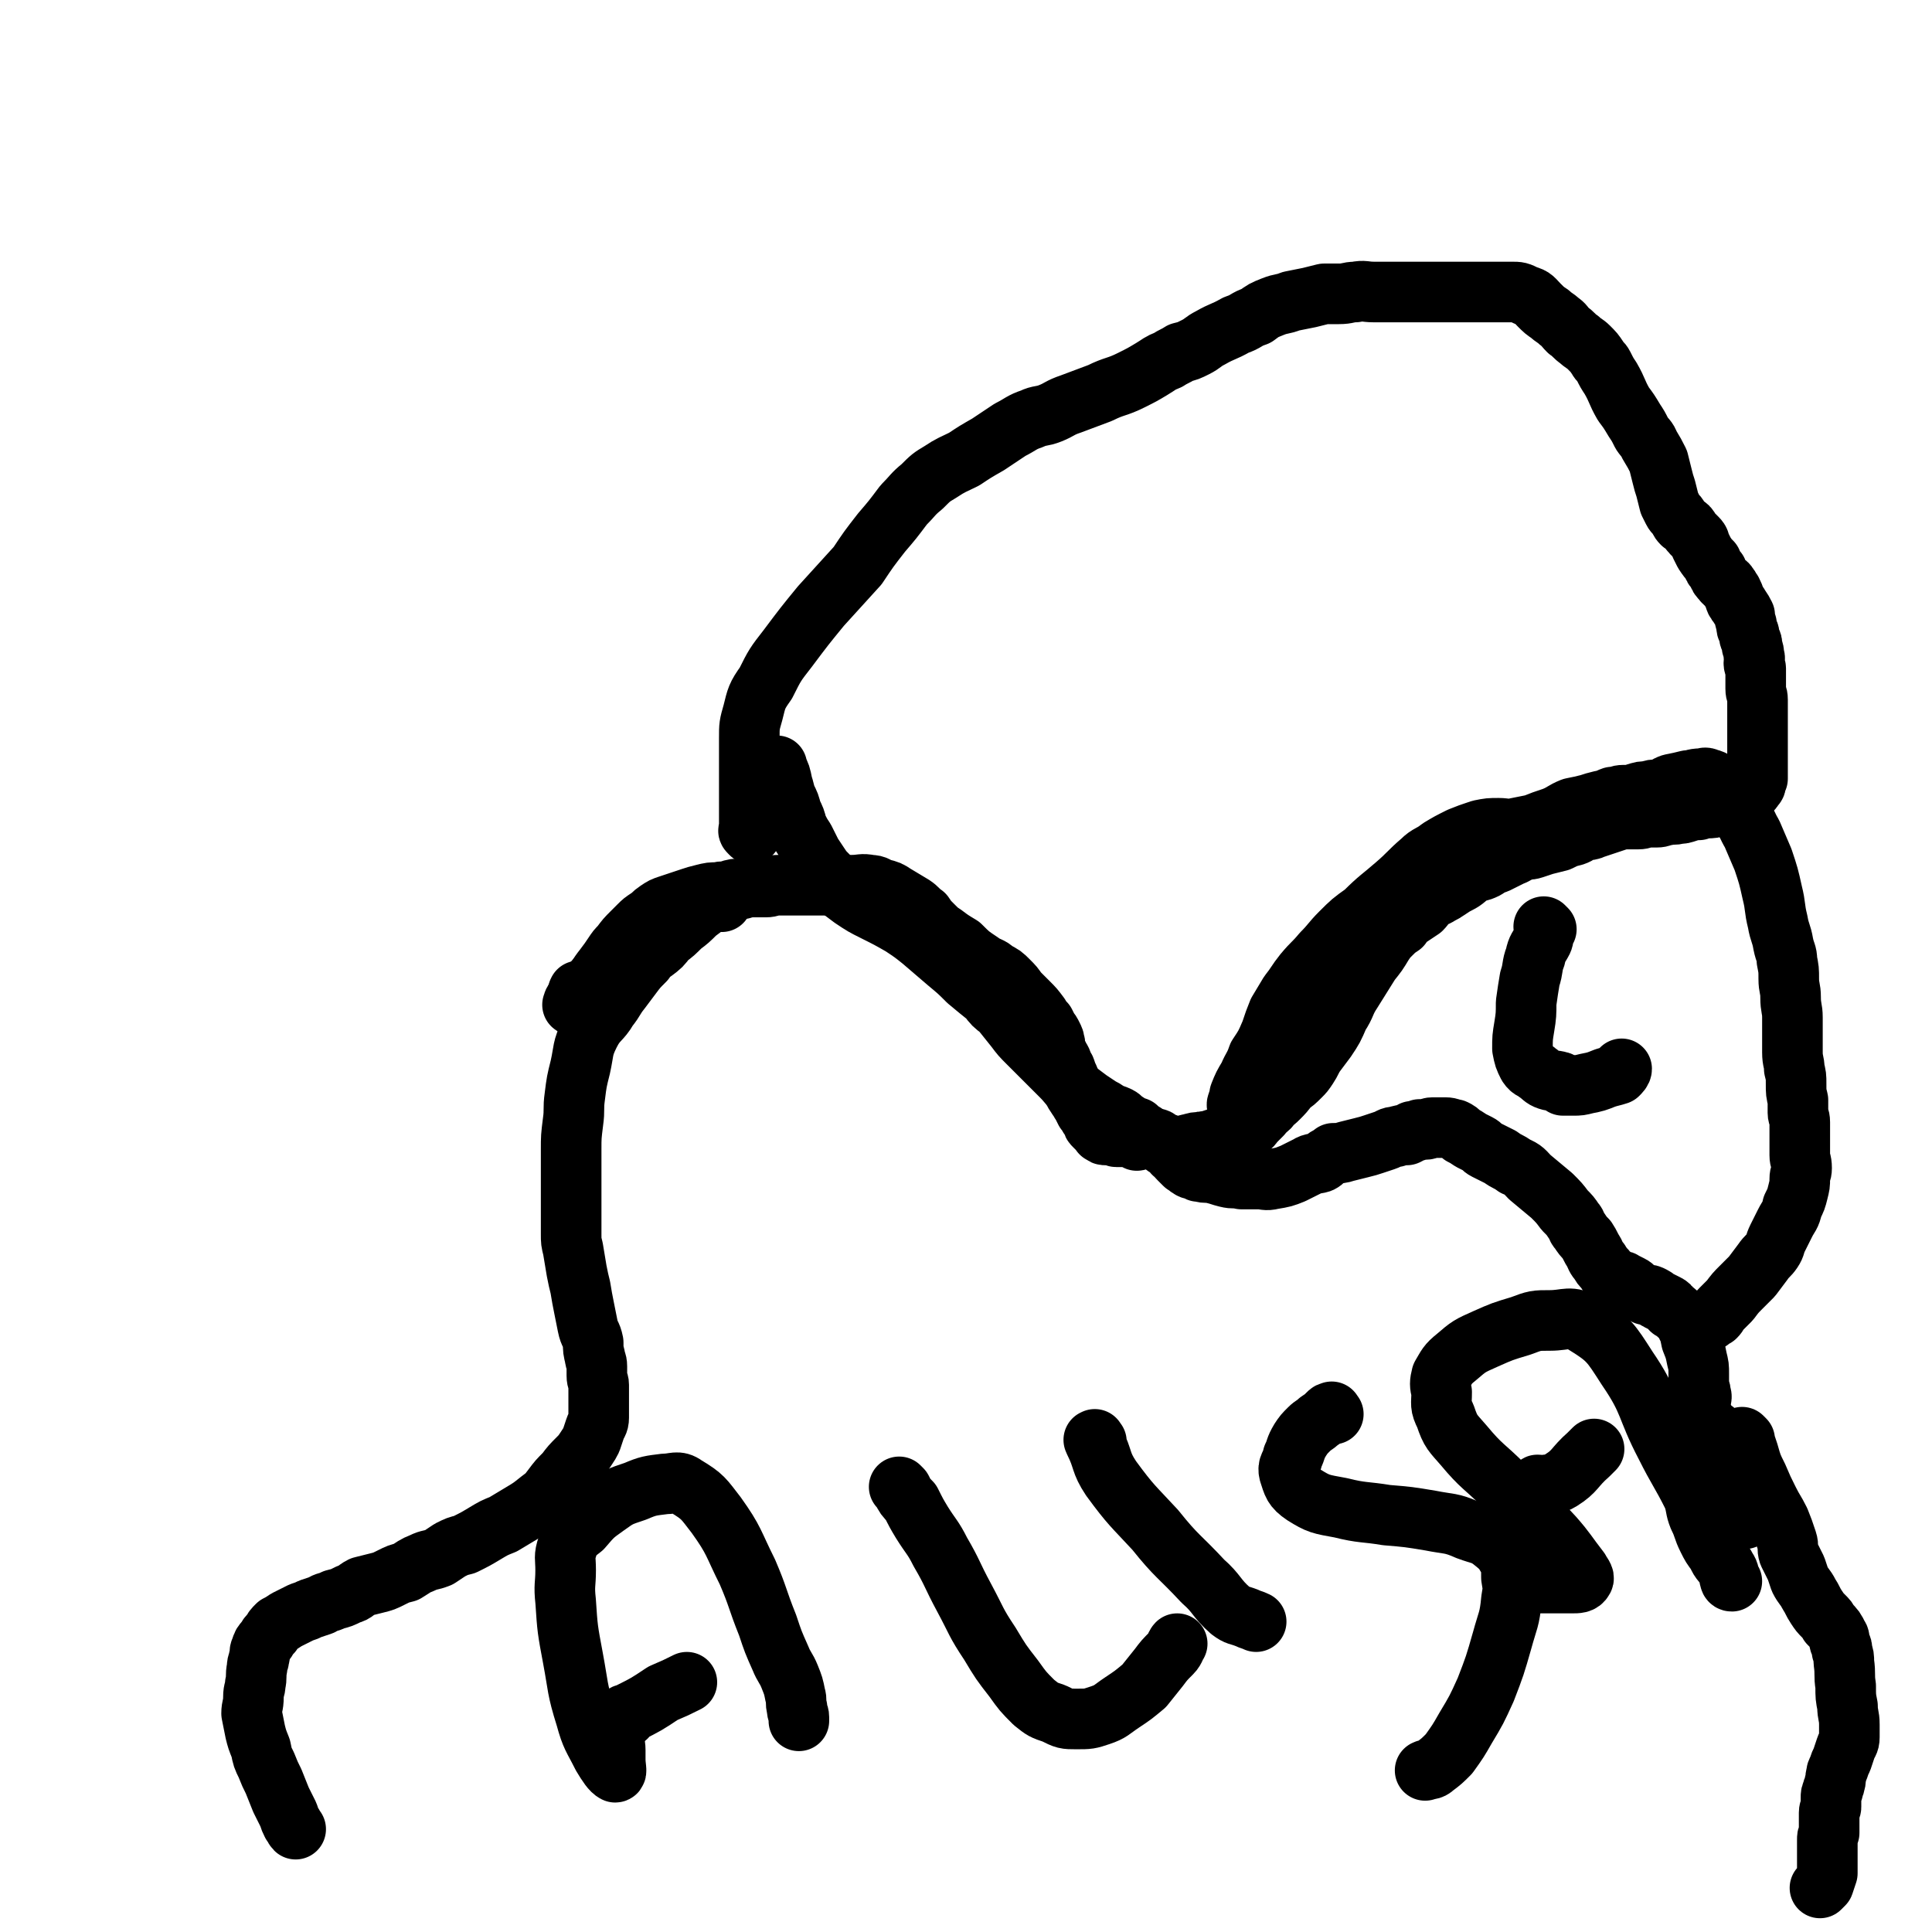
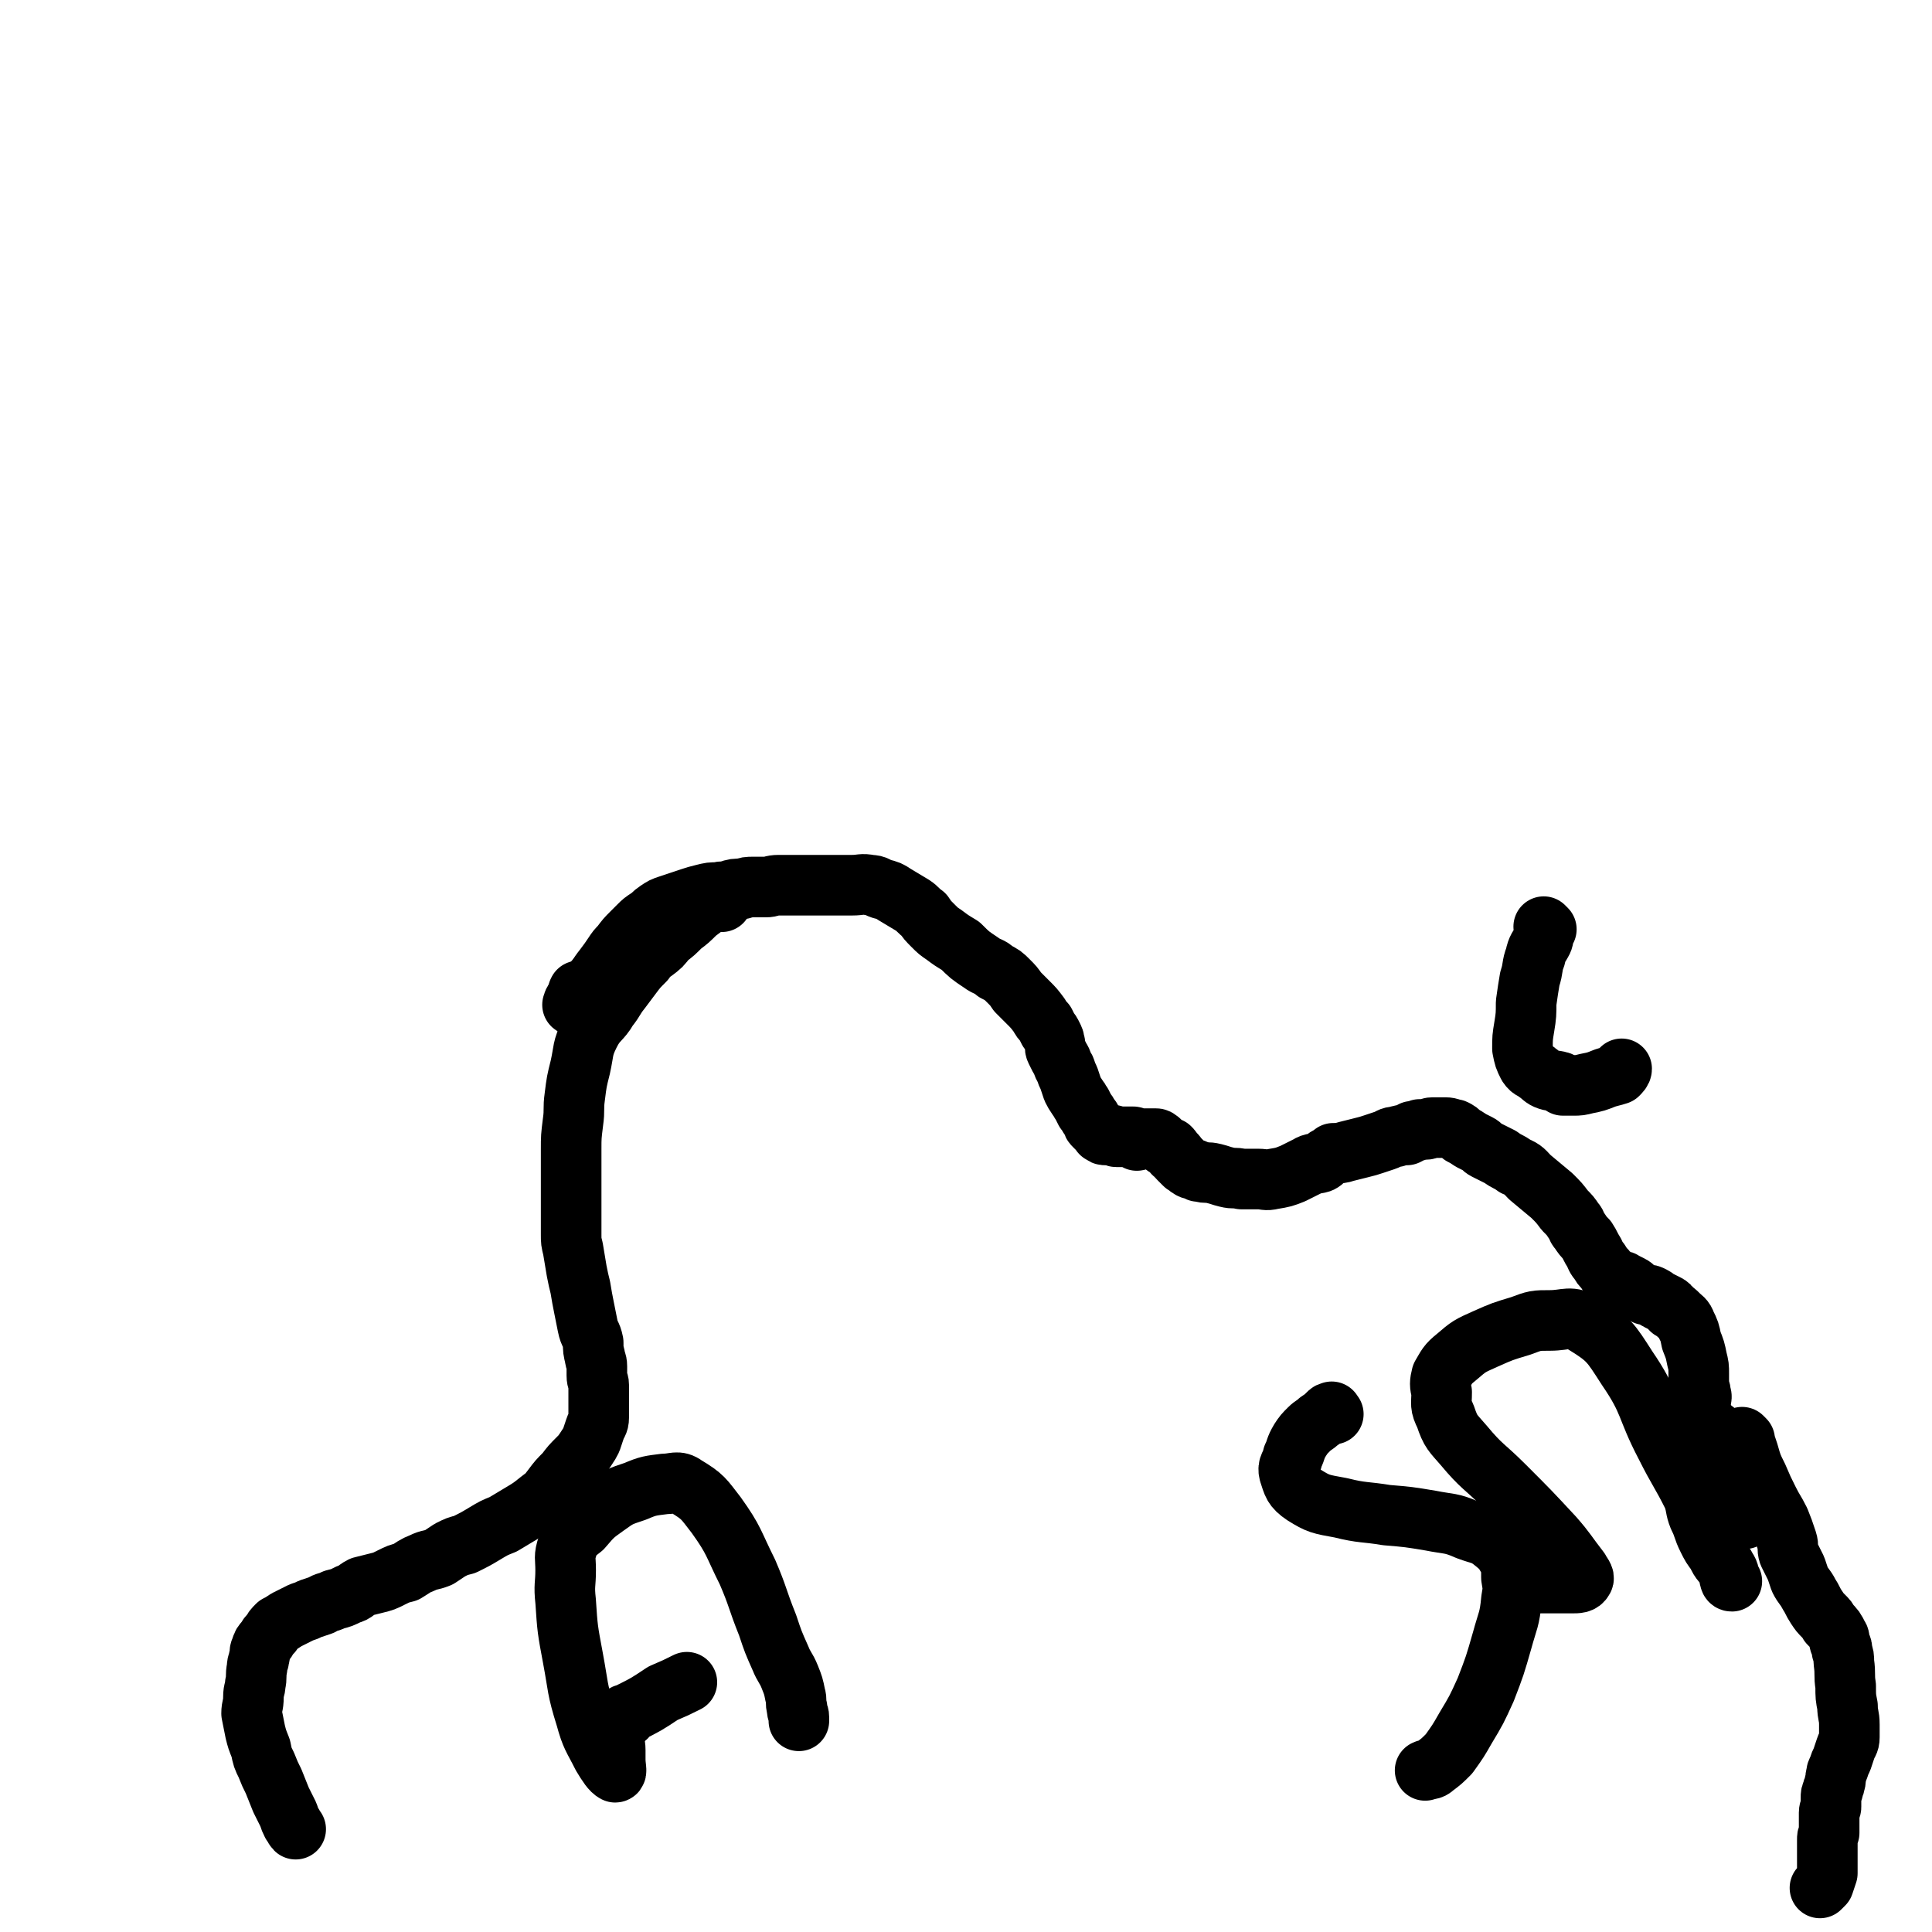
<svg xmlns="http://www.w3.org/2000/svg" viewBox="0 0 1052 1052" version="1.1">
  <g fill="none" stroke="#000000" stroke-width="33" stroke-linecap="round" stroke-linejoin="round">
    <path d="M313,548c-1,-1 -2,-1 -1,-1 0,-2 1,-2 2,-3 9,-9 9,-9 17,-18 " />
    <path d="M316,541c-1,-1 -2,-1 -1,-1 0,-1 0,0 1,0 3,-1 3,-1 6,-4 4,-4 3,-4 7,-9 3,-4 3,-4 5,-7 2,-3 2,-3 4,-5 3,-4 3,-4 6,-7 2,-2 2,-2 4,-4 2,-2 2,-2 5,-4 3,-2 2,-2 5,-4 3,-2 3,-2 6,-3 3,-1 3,-1 6,-2 3,-1 3,-1 6,-2 3,-1 3,-1 7,-2 4,-1 4,-1 8,-1 3,-1 3,0 6,-1 3,-1 3,-1 7,-1 3,-1 3,-1 6,-1 3,0 3,0 7,0 3,0 3,-1 7,-1 4,0 4,0 7,0 4,0 4,0 8,0 3,0 3,0 7,0 4,0 4,0 9,0 4,0 4,0 9,0 5,0 5,-1 10,0 3,0 3,1 6,2 4,1 4,1 7,3 5,3 5,3 10,6 3,2 3,3 6,5 2,3 2,3 5,6 3,3 3,3 6,5 4,3 4,3 9,6 5,5 5,5 11,9 4,3 5,2 8,5 4,2 4,2 7,5 3,3 3,3 5,6 3,3 3,3 6,6 3,3 3,3 6,7 1,2 1,2 3,4 1,2 1,2 2,4 1,1 1,1 2,3 1,2 1,2 1,3 1,2 0,3 1,5 1,2 1,2 2,4 2,3 1,3 3,6 1,3 1,3 2,5 1,3 1,3 2,6 1,2 1,2 3,5 1,1 1,2 2,3 1,2 1,2 2,4 1,1 1,1 2,3 1,1 1,1 2,3 0,1 0,1 1,2 1,1 1,1 2,2 0,0 0,0 1,1 1,1 0,1 1,1 1,1 1,1 2,1 2,0 2,0 3,0 2,0 2,1 3,1 1,0 2,0 3,0 1,0 1,0 3,0 2,0 2,0 3,0 1,0 1,1 2,2 1,0 2,-1 4,-1 1,0 1,0 3,0 0,0 0,0 1,0 1,0 1,0 2,0 1,0 1,0 2,1 1,0 0,1 1,1 2,2 2,2 5,3 1,1 1,1 2,3 2,1 1,1 3,3 1,1 1,1 3,3 2,1 1,1 3,2 1,1 1,0 3,1 2,1 1,1 3,1 3,1 3,0 7,1 4,1 3,1 7,2 4,1 4,0 8,1 4,0 4,0 9,0 4,0 4,1 8,0 6,-1 6,-1 11,-3 4,-2 4,-2 8,-4 3,-2 4,-1 7,-2 2,-1 2,-2 4,-3 2,-1 2,-1 3,-2 3,0 4,0 7,-1 4,-1 4,-1 8,-2 4,-1 4,-1 7,-2 3,-1 3,-1 6,-2 3,-1 3,-2 6,-2 3,-1 3,-1 6,-1 2,-1 2,-1 3,-2 2,0 2,0 4,-1 1,0 1,0 3,0 2,0 2,-1 4,-1 2,0 2,0 4,0 2,0 2,0 3,0 3,0 3,1 5,1 2,1 2,1 4,3 2,1 2,1 5,3 2,1 2,1 4,2 2,1 2,2 4,3 4,2 4,2 8,4 4,3 4,2 8,5 5,2 5,3 8,6 6,5 6,5 12,10 4,4 4,4 7,8 3,3 3,3 5,6 2,2 1,3 3,5 2,3 2,3 4,5 2,3 2,4 4,7 1,2 1,3 3,5 1,2 1,2 3,4 1,1 1,2 2,3 1,1 1,0 2,1 2,1 1,1 3,2 2,1 2,0 3,1 2,1 2,1 4,2 2,1 2,2 4,3 2,1 2,1 4,2 2,0 2,0 4,1 2,1 1,1 3,2 2,1 2,1 4,2 2,1 2,1 3,3 2,1 2,1 4,3 2,2 3,2 4,5 2,4 2,4 3,9 2,5 2,5 3,10 1,4 1,4 1,8 0,3 0,3 0,5 0,3 1,3 1,6 1,2 0,2 0,5 0,2 0,2 0,4 0,1 0,1 0,2 0,0 1,0 1,1 1,1 0,1 1,2 1,1 0,1 1,2 1,1 1,1 2,2 2,2 2,1 3,3 1,1 1,1 2,3 1,2 2,2 3,4 1,3 0,4 1,7 1,3 1,3 2,6 2,5 1,5 3,10 1,2 1,2 2,5 1,2 1,2 1,5 1,3 1,3 2,5 0,1 0,2 0,2 " />
    <path d="M393,491c-1,-1 -1,-1 -1,-1 -1,-1 -1,0 -1,0 -2,1 -2,0 -4,1 -4,3 -4,3 -8,6 -4,4 -4,4 -8,7 -4,4 -4,4 -8,7 -3,4 -3,4 -7,7 -3,2 -3,2 -5,5 -4,4 -4,4 -7,8 -3,4 -3,4 -6,8 -4,5 -3,5 -7,10 -4,7 -6,6 -10,14 -4,8 -3,9 -5,18 -2,8 -2,8 -3,16 -1,7 0,7 -1,14 -1,8 -1,8 -1,15 0,7 0,7 0,15 0,4 0,4 0,9 0,4 0,4 0,7 0,3 0,3 0,7 0,4 0,4 0,8 0,4 0,4 1,8 1,6 1,6 2,12 1,5 1,5 2,9 1,6 1,6 2,11 1,5 1,5 2,10 1,5 2,4 3,9 0,4 0,4 1,8 0,2 1,2 1,5 0,2 0,2 0,5 0,3 1,3 1,5 0,3 0,3 0,7 0,2 0,2 0,5 0,3 0,3 0,6 0,3 -1,3 -2,6 -1,3 -1,3 -2,6 -1,2 -1,2 -3,5 -2,3 -2,3 -4,5 -4,4 -4,4 -7,8 -4,4 -4,4 -7,8 -3,4 -3,4 -7,7 -5,4 -5,4 -10,7 -5,3 -5,3 -10,6 -5,2 -5,2 -10,5 -5,3 -5,3 -11,6 -4,1 -4,1 -8,3 -3,2 -3,2 -6,4 -5,2 -5,1 -9,3 -5,2 -4,2 -9,5 -4,1 -4,1 -8,3 -4,2 -4,2 -8,3 -4,1 -4,1 -8,2 -4,2 -3,3 -7,4 -4,2 -4,2 -8,3 -4,2 -4,1 -7,3 -3,1 -3,1 -6,2 -2,1 -2,1 -5,2 -2,1 -2,1 -4,2 -2,1 -2,1 -4,2 -3,2 -3,2 -5,3 -2,2 -2,2 -3,4 -2,2 -2,2 -3,4 -2,2 -2,2 -3,5 -1,2 0,2 -1,5 0,2 -1,2 -1,5 -1,5 0,5 -1,9 0,3 -1,3 -1,7 0,5 -1,5 -1,9 1,5 1,5 2,10 1,4 1,4 3,9 1,5 1,5 3,9 2,5 2,5 4,9 2,5 2,5 4,10 2,4 2,4 4,8 1,3 1,3 2,5 1,1 1,2 2,3 " />
    <path d="M950,784c-1,-1 -1,-1 -1,-1 -1,-1 0,0 0,0 0,1 0,1 1,2 1,3 1,3 2,6 2,7 2,7 5,13 3,7 3,7 6,13 3,6 3,5 6,11 2,5 2,5 4,11 1,3 0,4 1,7 2,4 2,4 4,8 1,3 1,3 2,6 2,4 3,4 5,8 2,3 2,4 4,7 2,3 2,3 4,5 2,2 2,2 3,4 3,3 3,3 5,7 1,1 0,2 1,4 1,2 1,2 1,4 1,3 1,3 1,6 1,7 0,7 1,13 0,6 0,6 1,11 0,5 1,5 1,10 0,3 0,3 0,7 0,3 -1,3 -2,6 -1,3 -1,3 -2,6 -1,2 -1,2 -2,5 -1,2 -1,2 -1,3 -1,3 0,3 -1,5 0,2 -1,2 -1,4 -1,2 -1,2 -1,4 0,2 0,2 0,5 0,1 -1,1 -1,3 0,1 0,2 0,3 0,2 0,2 0,3 0,3 0,3 0,5 -1,2 -1,2 -1,4 0,2 0,2 0,4 0,2 0,2 0,5 0,1 0,1 0,3 0,2 0,2 0,3 0,2 0,2 0,3 -1,3 -1,3 -2,6 -1,1 -1,1 -2,2 " />
    <path d="M333,940c-1,-1 -1,-1 -1,-1 -1,-1 0,0 0,0 1,4 1,4 2,7 0,3 1,3 1,7 0,2 0,2 0,5 0,4 1,7 0,7 -2,-1 -4,-4 -7,-9 -5,-10 -6,-10 -9,-21 -5,-16 -4,-16 -7,-32 -3,-16 -3,-16 -4,-31 -1,-9 0,-9 0,-17 0,-7 -1,-7 1,-13 2,-6 3,-6 8,-10 6,-7 6,-7 13,-12 7,-5 7,-5 16,-8 7,-3 8,-3 16,-4 5,0 7,-2 11,1 10,6 10,7 17,16 10,14 9,15 17,31 6,14 5,14 11,29 3,9 3,9 7,18 2,5 3,5 5,10 2,5 2,5 3,10 1,3 0,4 1,7 0,3 1,3 1,5 0,1 0,1 0,2 " />
    <path d="M341,935c-1,-1 -2,-1 -1,-1 0,-1 1,0 2,-1 10,-5 10,-5 19,-11 7,-3 7,-3 13,-6 " />
-     <path d="M491,811c-1,-1 -2,-2 -1,-1 0,0 0,0 1,1 2,4 2,4 5,7 3,6 3,6 6,11 5,8 6,8 10,16 7,12 6,12 13,25 7,13 6,13 14,25 6,10 6,10 13,19 5,7 5,7 11,13 5,4 5,4 11,6 6,3 6,3 12,3 7,0 7,0 13,-2 6,-2 6,-3 12,-7 6,-4 6,-4 12,-9 4,-5 4,-5 8,-10 3,-4 3,-4 7,-8 2,-2 2,-4 3,-5 " />
-     <path d="M597,785c-1,-1 -1,-2 -1,-1 -1,0 0,0 0,1 5,10 3,11 9,20 11,15 12,15 24,28 12,15 13,14 26,28 8,7 7,9 15,16 4,3 4,2 9,4 2,1 3,1 5,2 " />
    <path d="M726,770c-1,-1 -1,-2 -1,-1 -1,0 -1,0 -2,1 -2,2 -2,2 -5,4 -2,2 -3,2 -5,4 -3,3 -3,3 -5,6 -3,5 -2,5 -4,9 -1,5 -3,5 -2,9 2,6 2,8 8,12 8,5 9,5 20,7 12,3 13,2 25,4 12,1 12,1 24,3 10,2 11,1 20,5 8,3 9,2 15,7 5,4 5,5 8,10 1,4 1,4 1,9 1,6 1,6 0,12 -1,11 -2,11 -5,22 -4,14 -4,14 -9,27 -5,11 -5,11 -11,21 -4,7 -4,7 -9,14 -4,4 -4,4 -8,7 -2,2 -3,1 -5,2 " />
    <path d="M833,863c-1,-1 -2,-1 -1,-1 0,-1 0,0 1,0 1,0 1,0 2,0 4,0 4,0 7,0 5,0 5,0 9,0 3,0 3,0 5,0 3,0 5,0 6,-2 1,-1 -1,-3 -2,-5 -7,-9 -7,-10 -14,-18 -13,-14 -13,-14 -27,-28 -11,-11 -12,-10 -22,-22 -6,-7 -7,-7 -10,-16 -3,-6 -2,-6 -2,-13 -1,-4 -1,-5 0,-9 3,-5 3,-6 8,-10 7,-6 7,-6 16,-10 9,-4 9,-4 19,-7 8,-3 8,-3 16,-3 9,0 11,-3 19,2 13,8 14,10 23,24 13,19 10,21 21,42 7,14 8,14 15,28 2,6 1,6 3,11 3,6 2,6 5,12 2,4 2,4 5,8 2,5 3,4 5,8 2,3 1,3 2,6 0,0 0,1 1,1 0,0 0,0 0,0 " />
-     <path d="M838,810c-1,-1 -2,-1 -1,-1 0,-1 1,0 2,0 5,-1 6,0 11,-3 8,-5 7,-7 15,-14 2,-2 2,-2 3,-3 " />
-     <path d="M675,604c-1,-1 -1,-1 -1,-1 -1,-2 0,-2 0,-3 1,-2 1,-2 1,-4 2,-5 2,-5 5,-10 2,-5 3,-5 5,-11 4,-6 4,-6 7,-13 2,-6 2,-6 4,-11 3,-5 3,-5 6,-10 4,-5 4,-6 8,-11 5,-6 5,-5 10,-11 5,-5 5,-6 10,-11 6,-6 6,-6 13,-11 8,-8 9,-8 17,-15 7,-6 7,-7 14,-13 4,-4 5,-3 10,-7 5,-3 5,-3 11,-6 5,-2 5,-2 11,-4 5,-1 5,-1 10,-1 4,0 5,1 9,0 5,-1 5,-1 10,-2 5,-2 5,-2 11,-4 5,-2 5,-3 10,-5 5,-1 5,-1 9,-2 3,-1 3,-1 7,-2 3,0 3,-1 6,-2 3,0 3,-1 6,-1 2,0 2,0 4,0 2,0 2,-1 3,-1 3,-1 3,-1 6,-1 3,-1 3,-1 6,-1 4,-1 4,-2 7,-3 5,-1 5,-1 9,-2 3,0 3,-1 7,-1 2,0 2,-1 4,0 4,1 4,2 7,4 2,3 1,4 4,7 3,5 4,4 7,9 4,5 3,5 6,10 3,7 3,7 6,14 3,9 3,9 5,18 2,8 1,8 3,16 1,6 2,6 3,12 1,5 2,5 2,9 1,5 1,5 1,10 0,5 1,5 1,10 0,6 1,6 1,11 0,5 0,5 0,10 0,5 0,5 0,9 0,5 1,5 1,9 1,4 1,4 1,8 0,5 0,5 1,9 0,3 0,4 0,7 0,2 1,2 1,5 0,2 0,2 0,5 0,3 0,3 0,5 0,4 0,4 0,8 0,3 1,3 1,7 0,3 -1,3 -1,6 0,3 0,3 -1,7 -1,4 -1,4 -3,8 -1,5 -2,5 -4,9 -2,4 -2,4 -4,8 -2,4 -1,4 -3,7 -2,3 -3,3 -5,6 -3,4 -3,4 -6,8 -3,3 -3,3 -6,6 -3,3 -3,3 -6,7 -2,2 -2,2 -5,5 -2,2 -1,2 -3,4 -2,1 -2,1 -3,2 -2,1 -3,2 -4,2 " />
    <path d="M842,506c-1,-1 -1,-1 -1,-1 -1,-1 0,0 0,0 0,1 0,1 0,1 -1,3 0,3 -1,6 -2,4 -3,4 -4,9 -2,5 -1,6 -3,12 -1,6 -1,6 -2,13 0,6 0,7 -1,13 -1,6 -1,6 -1,12 1,5 1,5 3,9 2,3 3,2 5,4 3,2 3,3 6,4 3,1 3,0 6,1 1,0 1,1 2,2 3,0 3,0 6,0 3,0 3,0 7,-1 5,-1 5,-1 10,-3 3,-1 4,-1 7,-2 1,-1 2,-2 2,-3 " />
-     <path d="M409,454c-1,-1 -1,-1 -1,-1 -1,-1 0,-1 0,-1 0,-1 0,-1 0,-1 0,-6 0,-6 0,-11 0,-6 0,-6 0,-13 0,-6 0,-6 0,-13 0,-6 0,-6 0,-12 0,-7 0,-7 2,-14 2,-8 2,-9 7,-16 5,-10 5,-10 12,-19 9,-12 9,-12 18,-23 10,-11 10,-11 20,-22 6,-9 6,-9 13,-18 6,-7 6,-7 12,-15 5,-5 5,-6 10,-10 5,-5 5,-5 10,-8 6,-4 7,-4 13,-7 6,-4 6,-4 13,-8 6,-4 6,-4 12,-8 6,-3 6,-4 12,-6 4,-2 5,-1 10,-3 5,-2 5,-3 11,-5 8,-3 8,-3 16,-6 8,-4 9,-3 17,-7 6,-3 6,-3 11,-6 5,-3 4,-3 9,-5 3,-2 4,-2 7,-4 4,-1 4,-1 8,-3 4,-2 4,-3 8,-5 7,-4 7,-3 14,-7 6,-2 5,-3 11,-5 4,-3 4,-3 9,-5 5,-2 5,-1 10,-3 5,-1 5,-1 10,-2 4,-1 4,-1 8,-2 4,0 4,0 8,0 5,0 5,-1 9,-1 5,-1 5,0 10,0 4,0 4,0 9,0 4,0 4,0 9,0 4,0 4,0 8,0 4,0 4,0 8,0 3,0 3,0 6,0 4,0 4,0 7,0 3,0 3,0 7,0 5,0 5,0 10,0 6,0 6,0 11,0 4,0 4,0 8,2 4,1 4,2 7,5 3,3 3,3 6,5 2,2 3,2 5,4 3,2 2,2 5,5 3,2 3,3 6,5 2,2 3,2 5,4 3,3 3,3 5,6 1,2 2,2 3,4 2,4 2,4 4,7 4,7 3,7 7,14 3,4 3,4 6,9 2,3 2,3 4,7 2,3 3,3 4,6 3,5 3,5 5,9 1,4 1,4 2,8 1,4 1,4 2,7 1,4 1,4 2,8 1,2 1,2 2,4 1,2 2,2 3,4 1,1 0,1 2,3 1,1 2,1 3,2 1,1 1,2 2,3 2,2 2,2 3,3 2,2 1,2 2,4 1,2 1,2 2,4 2,3 2,3 4,5 1,3 1,3 3,5 1,3 1,3 3,5 1,2 2,1 3,3 1,1 1,2 2,3 1,2 1,2 2,5 1,2 1,1 2,3 2,3 2,3 3,5 0,2 0,2 1,5 0,2 0,2 1,4 1,2 0,2 1,4 1,2 1,2 1,4 1,3 1,3 1,5 1,2 0,2 0,4 0,2 1,2 1,3 0,2 0,2 0,4 0,1 0,1 0,3 0,2 0,2 0,4 0,3 1,3 1,6 0,2 0,2 0,4 0,3 0,3 0,5 0,3 0,3 0,6 0,1 0,1 0,3 0,4 0,4 0,8 0,2 0,2 0,3 0,2 0,2 0,4 0,1 0,1 0,3 0,1 0,1 0,2 0,2 0,2 0,3 0,1 0,1 0,2 0,0 -1,0 -1,1 0,1 0,1 0,2 0,1 -1,1 -1,1 -1,1 0,1 -1,2 -1,1 -1,1 -2,2 -1,1 -1,0 -2,1 -2,1 -1,1 -3,2 -2,1 -2,1 -4,1 -2,1 -2,0 -4,1 -2,1 -2,1 -4,2 -2,1 -3,1 -5,1 -3,0 -3,0 -5,1 -3,0 -3,0 -6,1 -3,1 -3,1 -5,1 -3,1 -3,0 -7,1 -2,0 -2,1 -5,1 -2,0 -2,0 -5,0 -2,0 -2,1 -5,1 -3,0 -3,0 -6,0 -3,0 -3,0 -6,1 -3,1 -3,1 -6,2 -3,1 -3,1 -6,2 -2,1 -3,1 -5,1 -3,1 -3,2 -6,3 -4,1 -4,1 -8,3 -4,1 -4,1 -8,2 -3,1 -3,1 -6,2 -3,1 -3,0 -5,1 -4,1 -4,2 -7,3 -4,2 -4,2 -8,4 -3,1 -3,1 -6,3 -4,2 -4,1 -8,3 -3,2 -3,3 -7,5 -2,1 -2,1 -5,3 -3,2 -3,2 -5,3 -3,2 -3,1 -6,3 -2,2 -2,3 -4,5 -3,2 -3,2 -6,4 -3,2 -3,2 -5,5 -3,2 -3,2 -6,5 -2,2 -2,2 -4,5 -3,5 -3,5 -7,10 -5,8 -5,8 -10,16 -4,6 -3,7 -7,13 -3,7 -3,7 -7,13 -3,4 -3,4 -6,8 -2,3 -2,4 -4,7 -2,3 -2,3 -4,5 -3,3 -3,3 -6,5 -3,4 -3,4 -6,7 -3,3 -3,2 -5,5 -2,2 -3,2 -4,4 -2,2 -2,2 -4,4 -1,1 -1,2 -3,3 -2,1 -2,1 -4,2 -3,1 -3,1 -6,2 -2,1 -2,1 -5,1 -3,1 -3,1 -6,2 -3,1 -3,0 -5,1 -3,0 -3,0 -6,1 -2,0 -2,1 -4,1 -3,0 -3,0 -5,0 -2,0 -2,-1 -4,-1 -3,-1 -3,-1 -5,-2 -4,-1 -4,-1 -7,-4 -2,-1 -2,-1 -4,-3 -3,-1 -3,-1 -6,-3 -2,-1 -2,-2 -4,-3 -2,-1 -3,-1 -5,-2 -3,-2 -3,-2 -5,-3 -3,-2 -3,-2 -6,-4 -4,-3 -4,-3 -8,-6 -4,-3 -3,-3 -7,-7 -3,-3 -3,-3 -6,-6 -2,-2 -2,-2 -5,-5 -4,-4 -4,-4 -7,-7 -4,-4 -4,-4 -7,-8 -4,-5 -4,-5 -8,-10 -4,-3 -4,-3 -7,-7 -5,-4 -5,-4 -11,-9 -5,-5 -5,-5 -11,-10 -7,-6 -7,-6 -14,-12 -5,-4 -5,-4 -11,-8 -7,-4 -7,-4 -15,-8 -6,-3 -6,-3 -12,-7 -4,-3 -4,-3 -8,-6 -3,-3 -3,-3 -5,-6 -3,-3 -3,-3 -5,-6 -2,-3 -2,-3 -4,-6 -2,-4 -2,-4 -4,-8 -2,-3 -2,-3 -4,-7 -1,-4 -1,-4 -3,-8 -1,-4 -1,-4 -3,-8 -1,-3 -1,-4 -2,-7 -1,-5 -1,-5 -3,-9 0,-1 0,-1 0,-1 " />
  </g>
</svg>